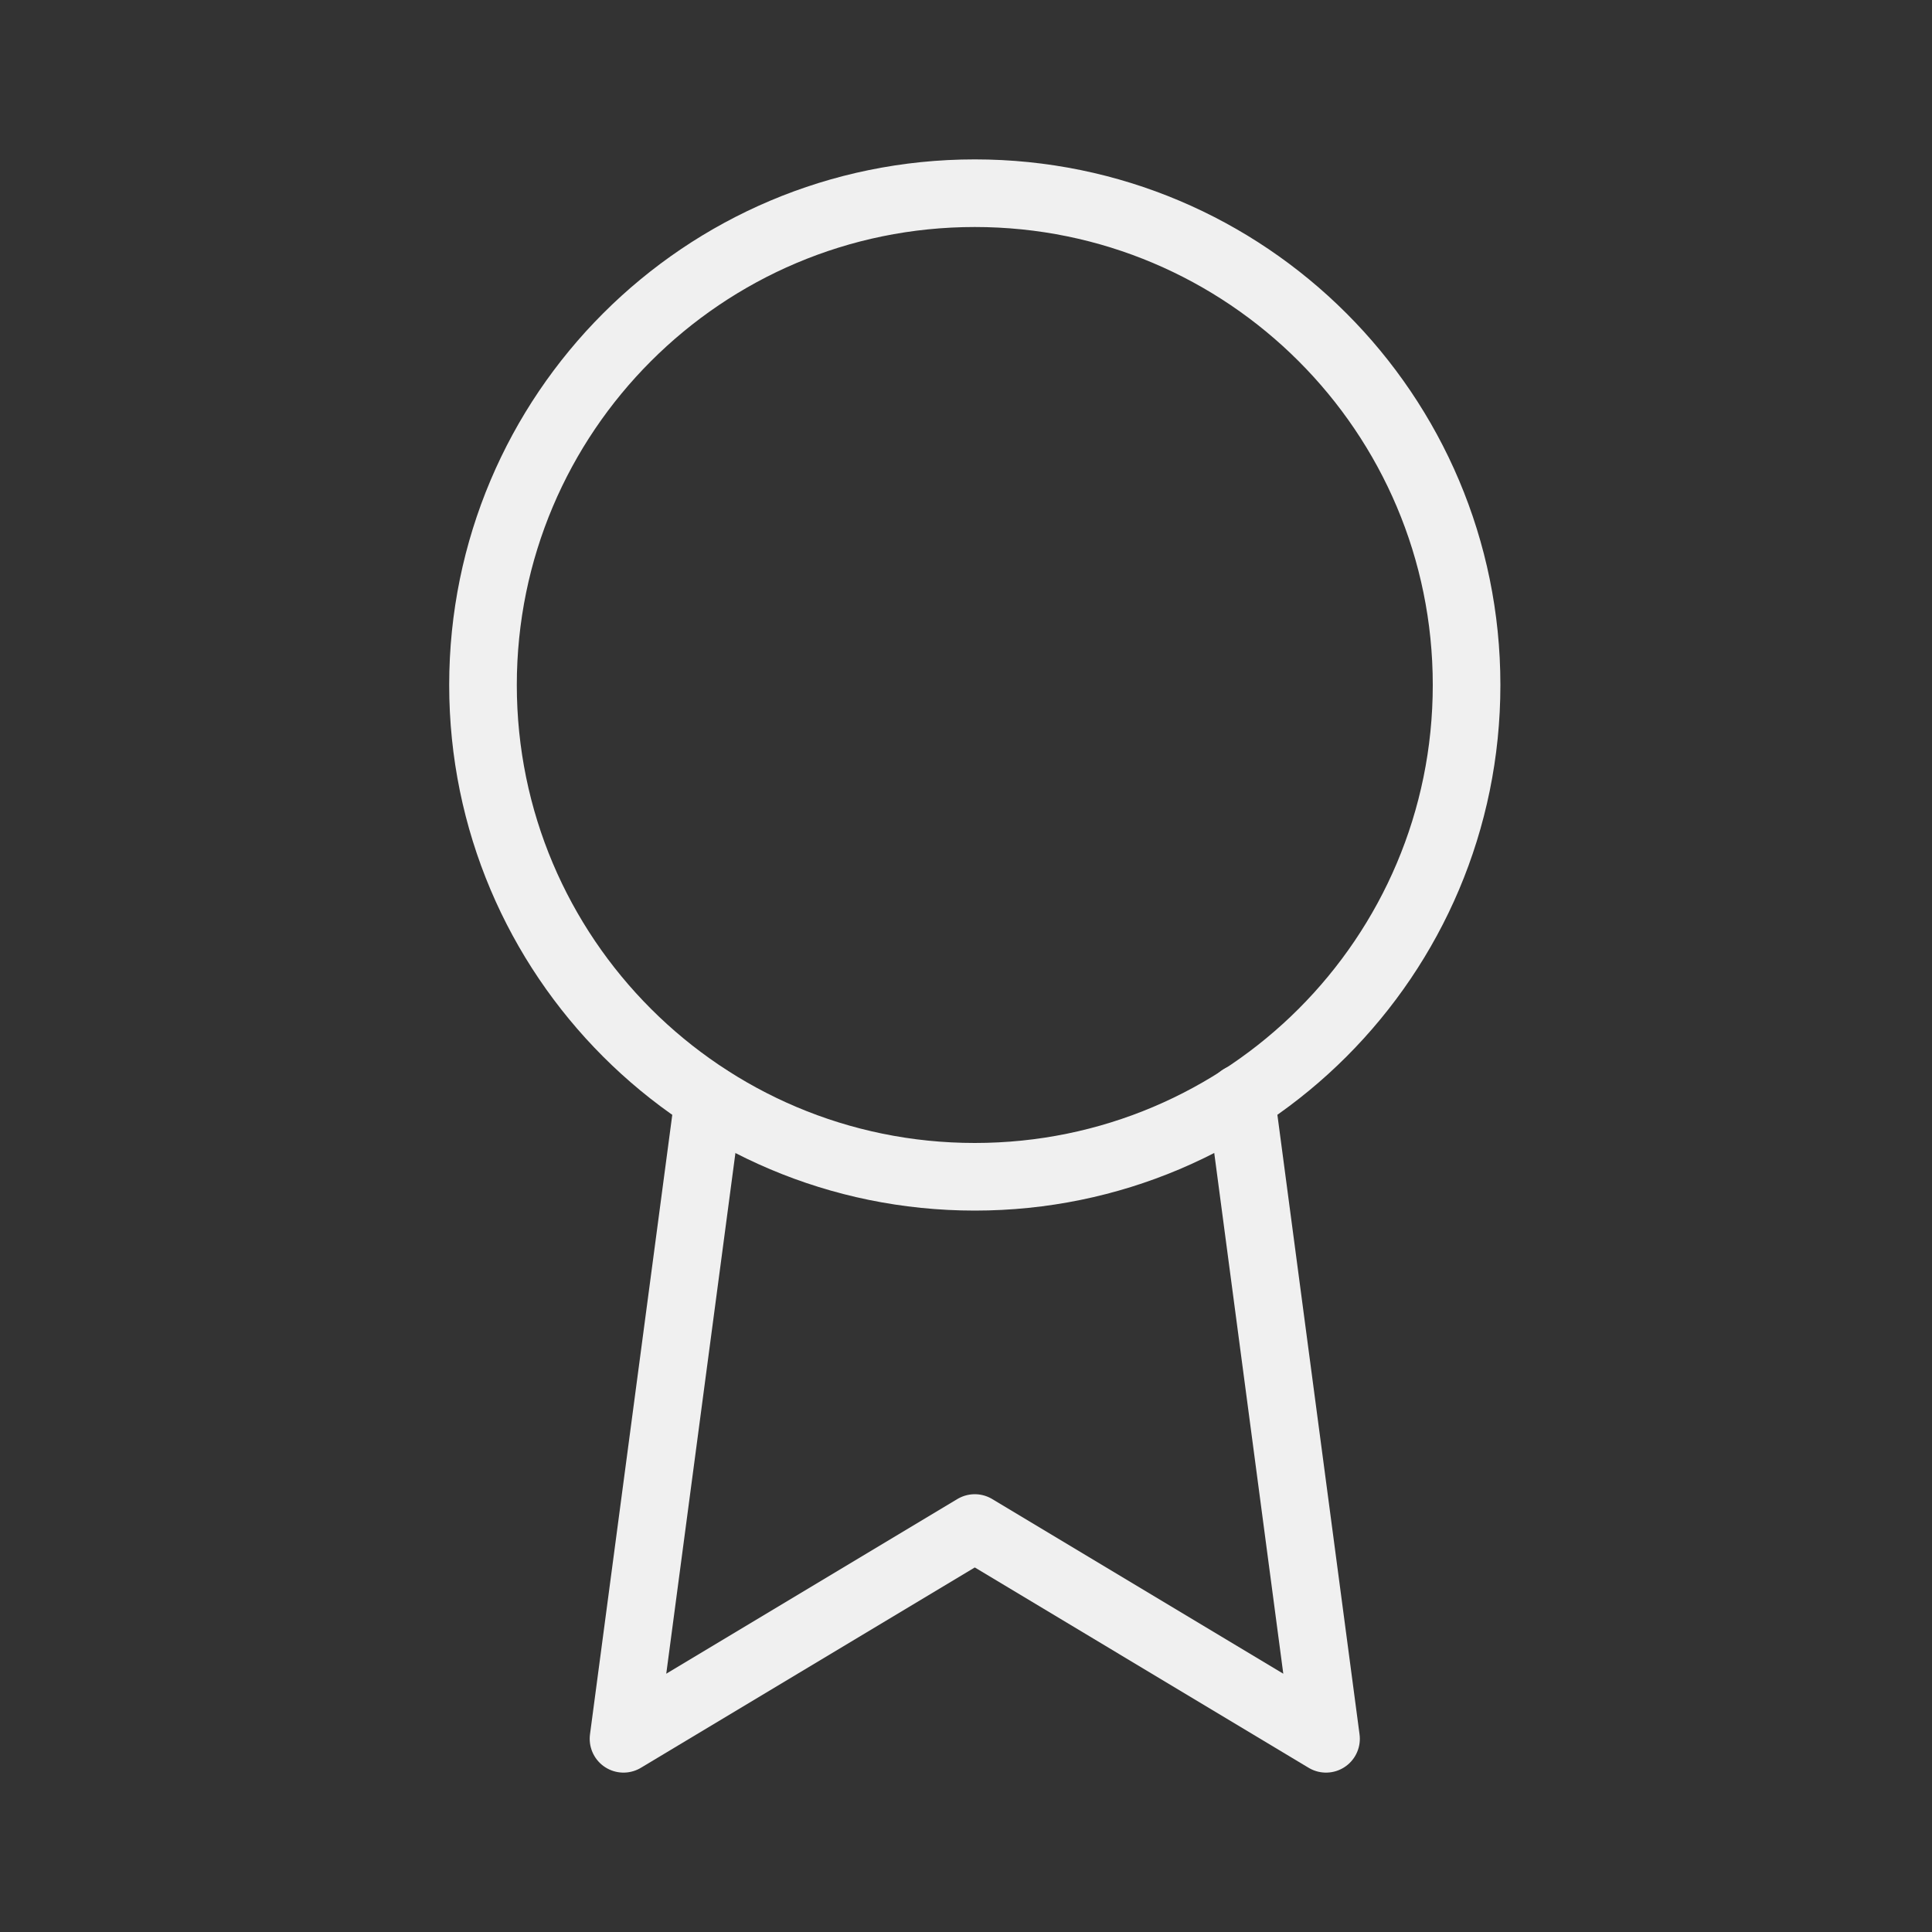
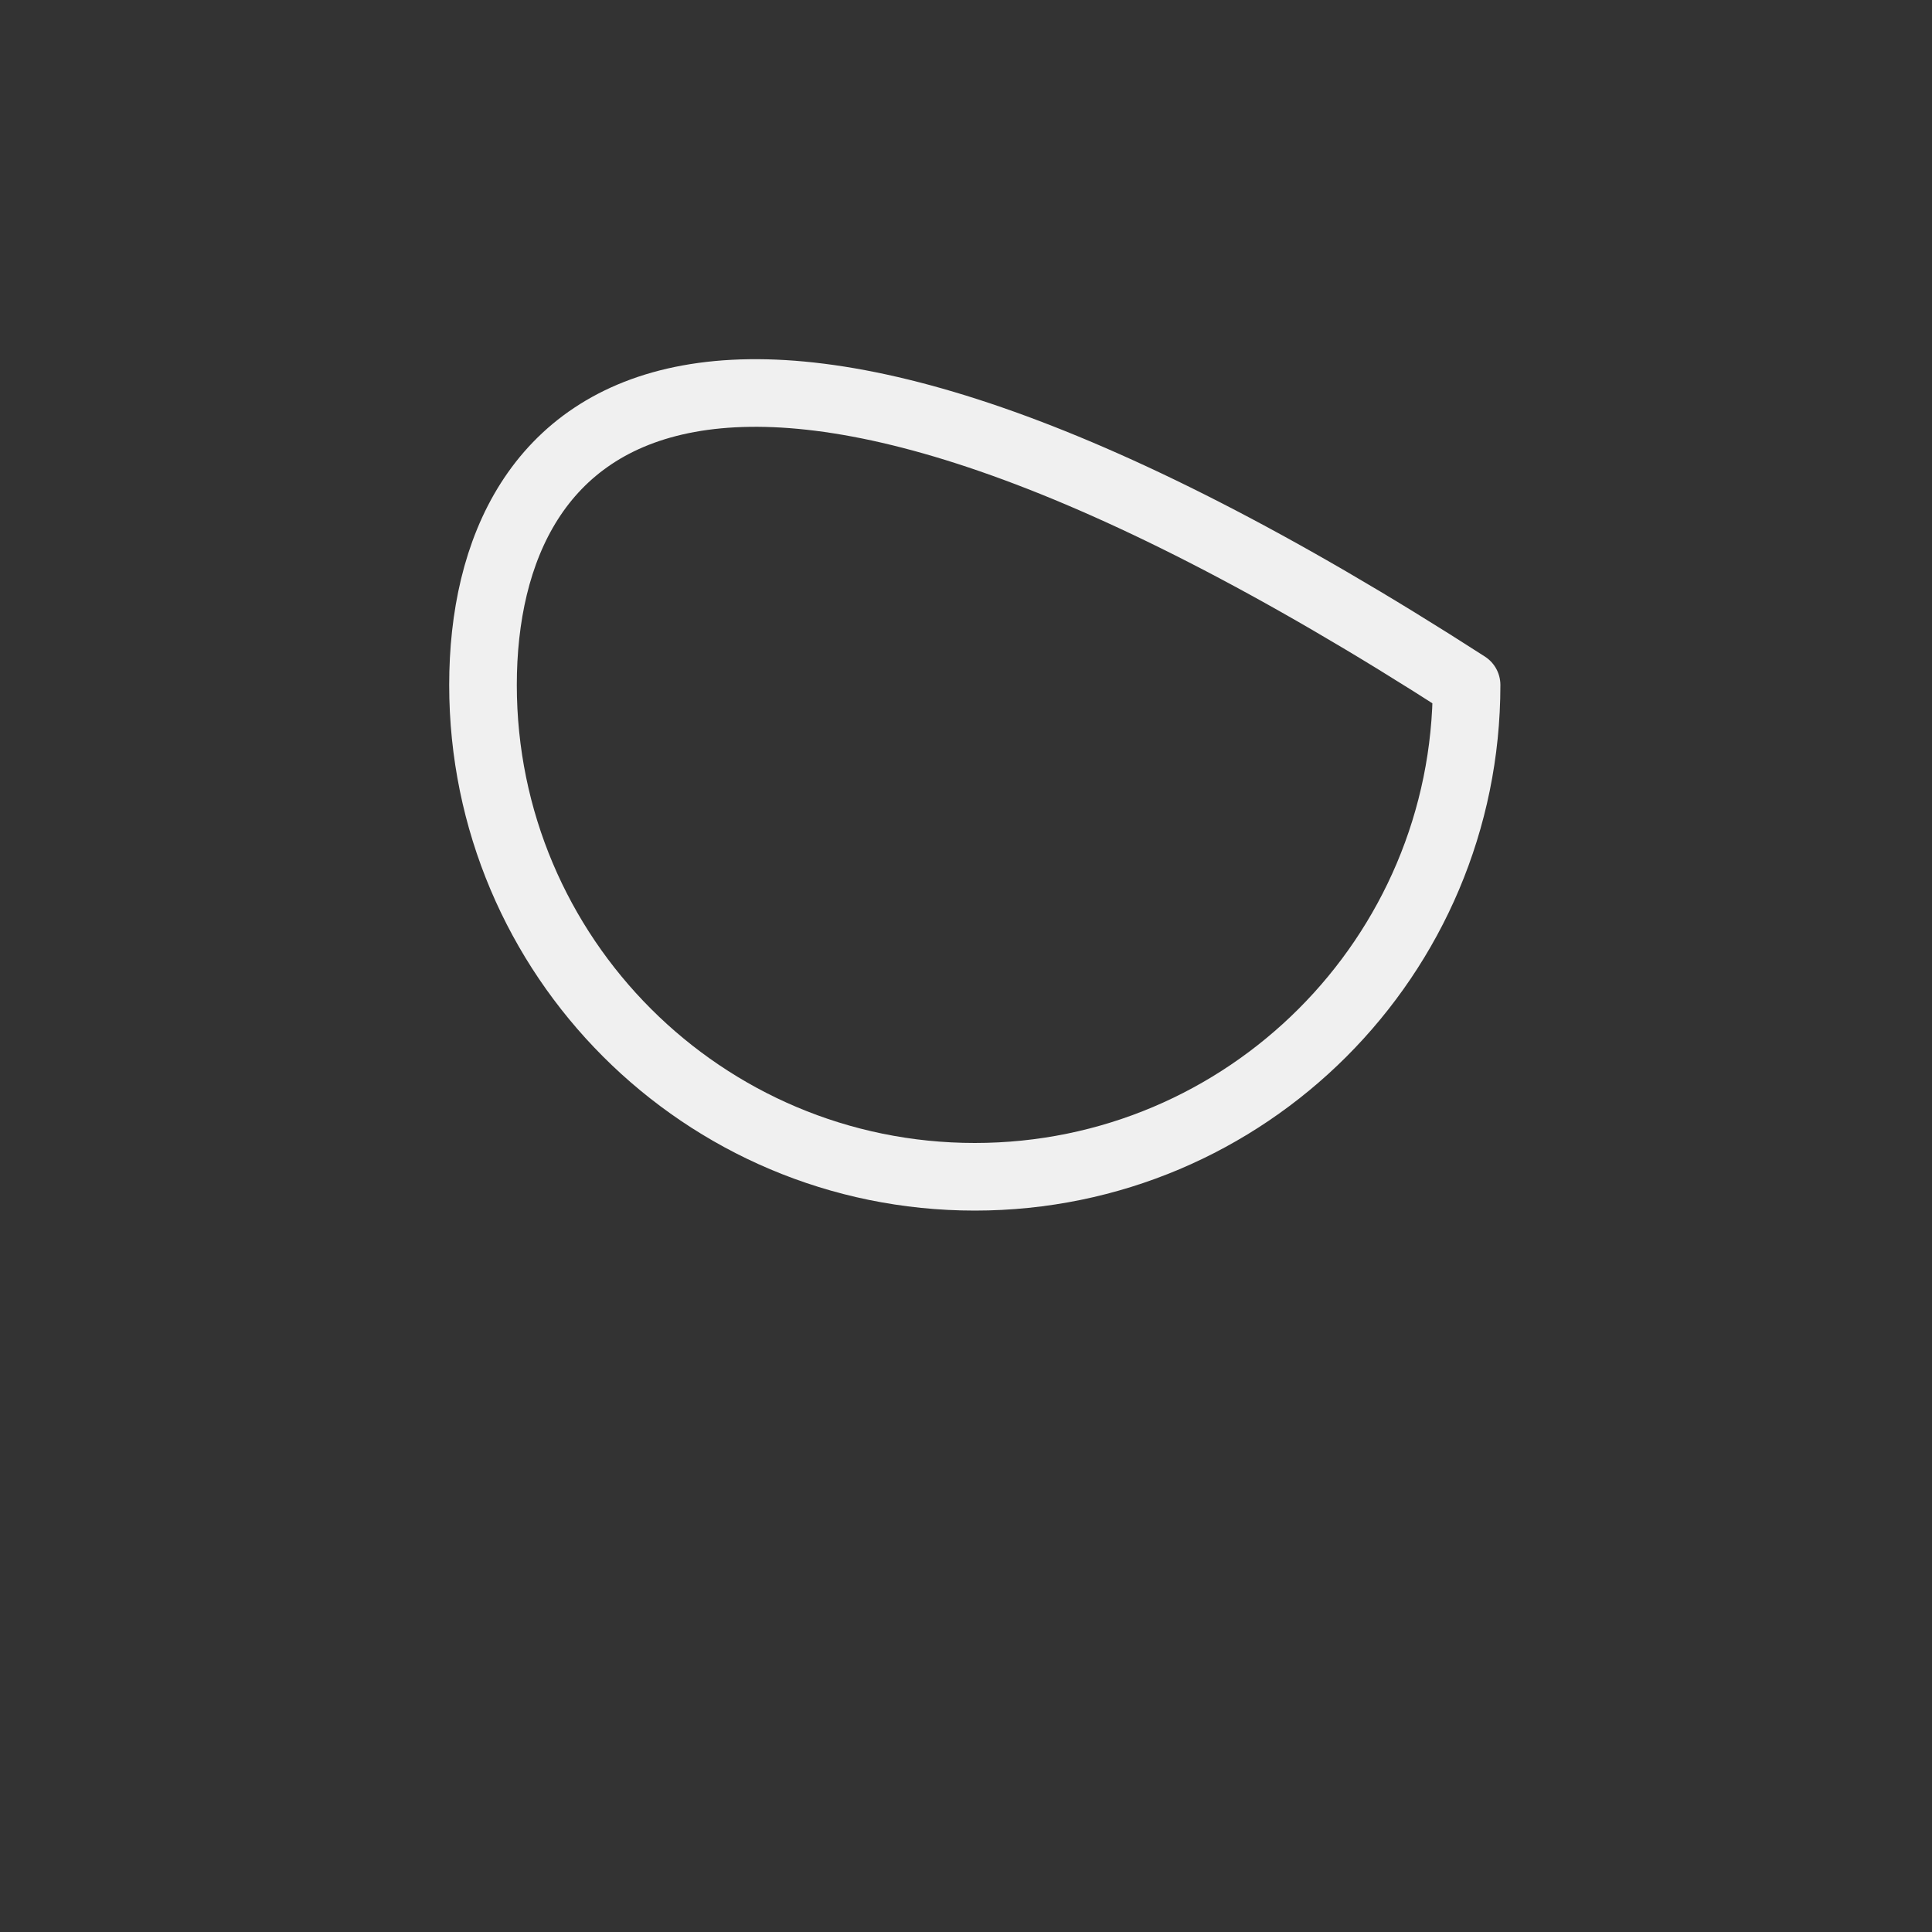
<svg xmlns="http://www.w3.org/2000/svg" width="40" height="40" viewBox="0 0 40 40" fill="none">
  <rect x="0" y="0" width="40" height="40" fill="#333333" stroke="none" />
-   <path d="M20.182 24.364C25.805 24.364 30.364 19.805 30.364 14.182C30.364 8.559 25.805 4 20.182 4C14.559 4 10 8.559 10 14.182C10 19.805 14.559 24.364 20.182 24.364Z" stroke="#F0F0F0" stroke-width="1.4" stroke-linecap="round" stroke-linejoin="round" />
-   <path d="M14.669 22.749L12.909 36L20.182 31.636L27.454 36L25.695 22.735" stroke="#F0F0F0" stroke-width="1.4" stroke-linecap="round" stroke-linejoin="round" />
+   <path d="M20.182 24.364C25.805 24.364 30.364 19.805 30.364 14.182C14.559 4 10 8.559 10 14.182C10 19.805 14.559 24.364 20.182 24.364Z" stroke="#F0F0F0" stroke-width="1.4" stroke-linecap="round" stroke-linejoin="round" />
</svg>